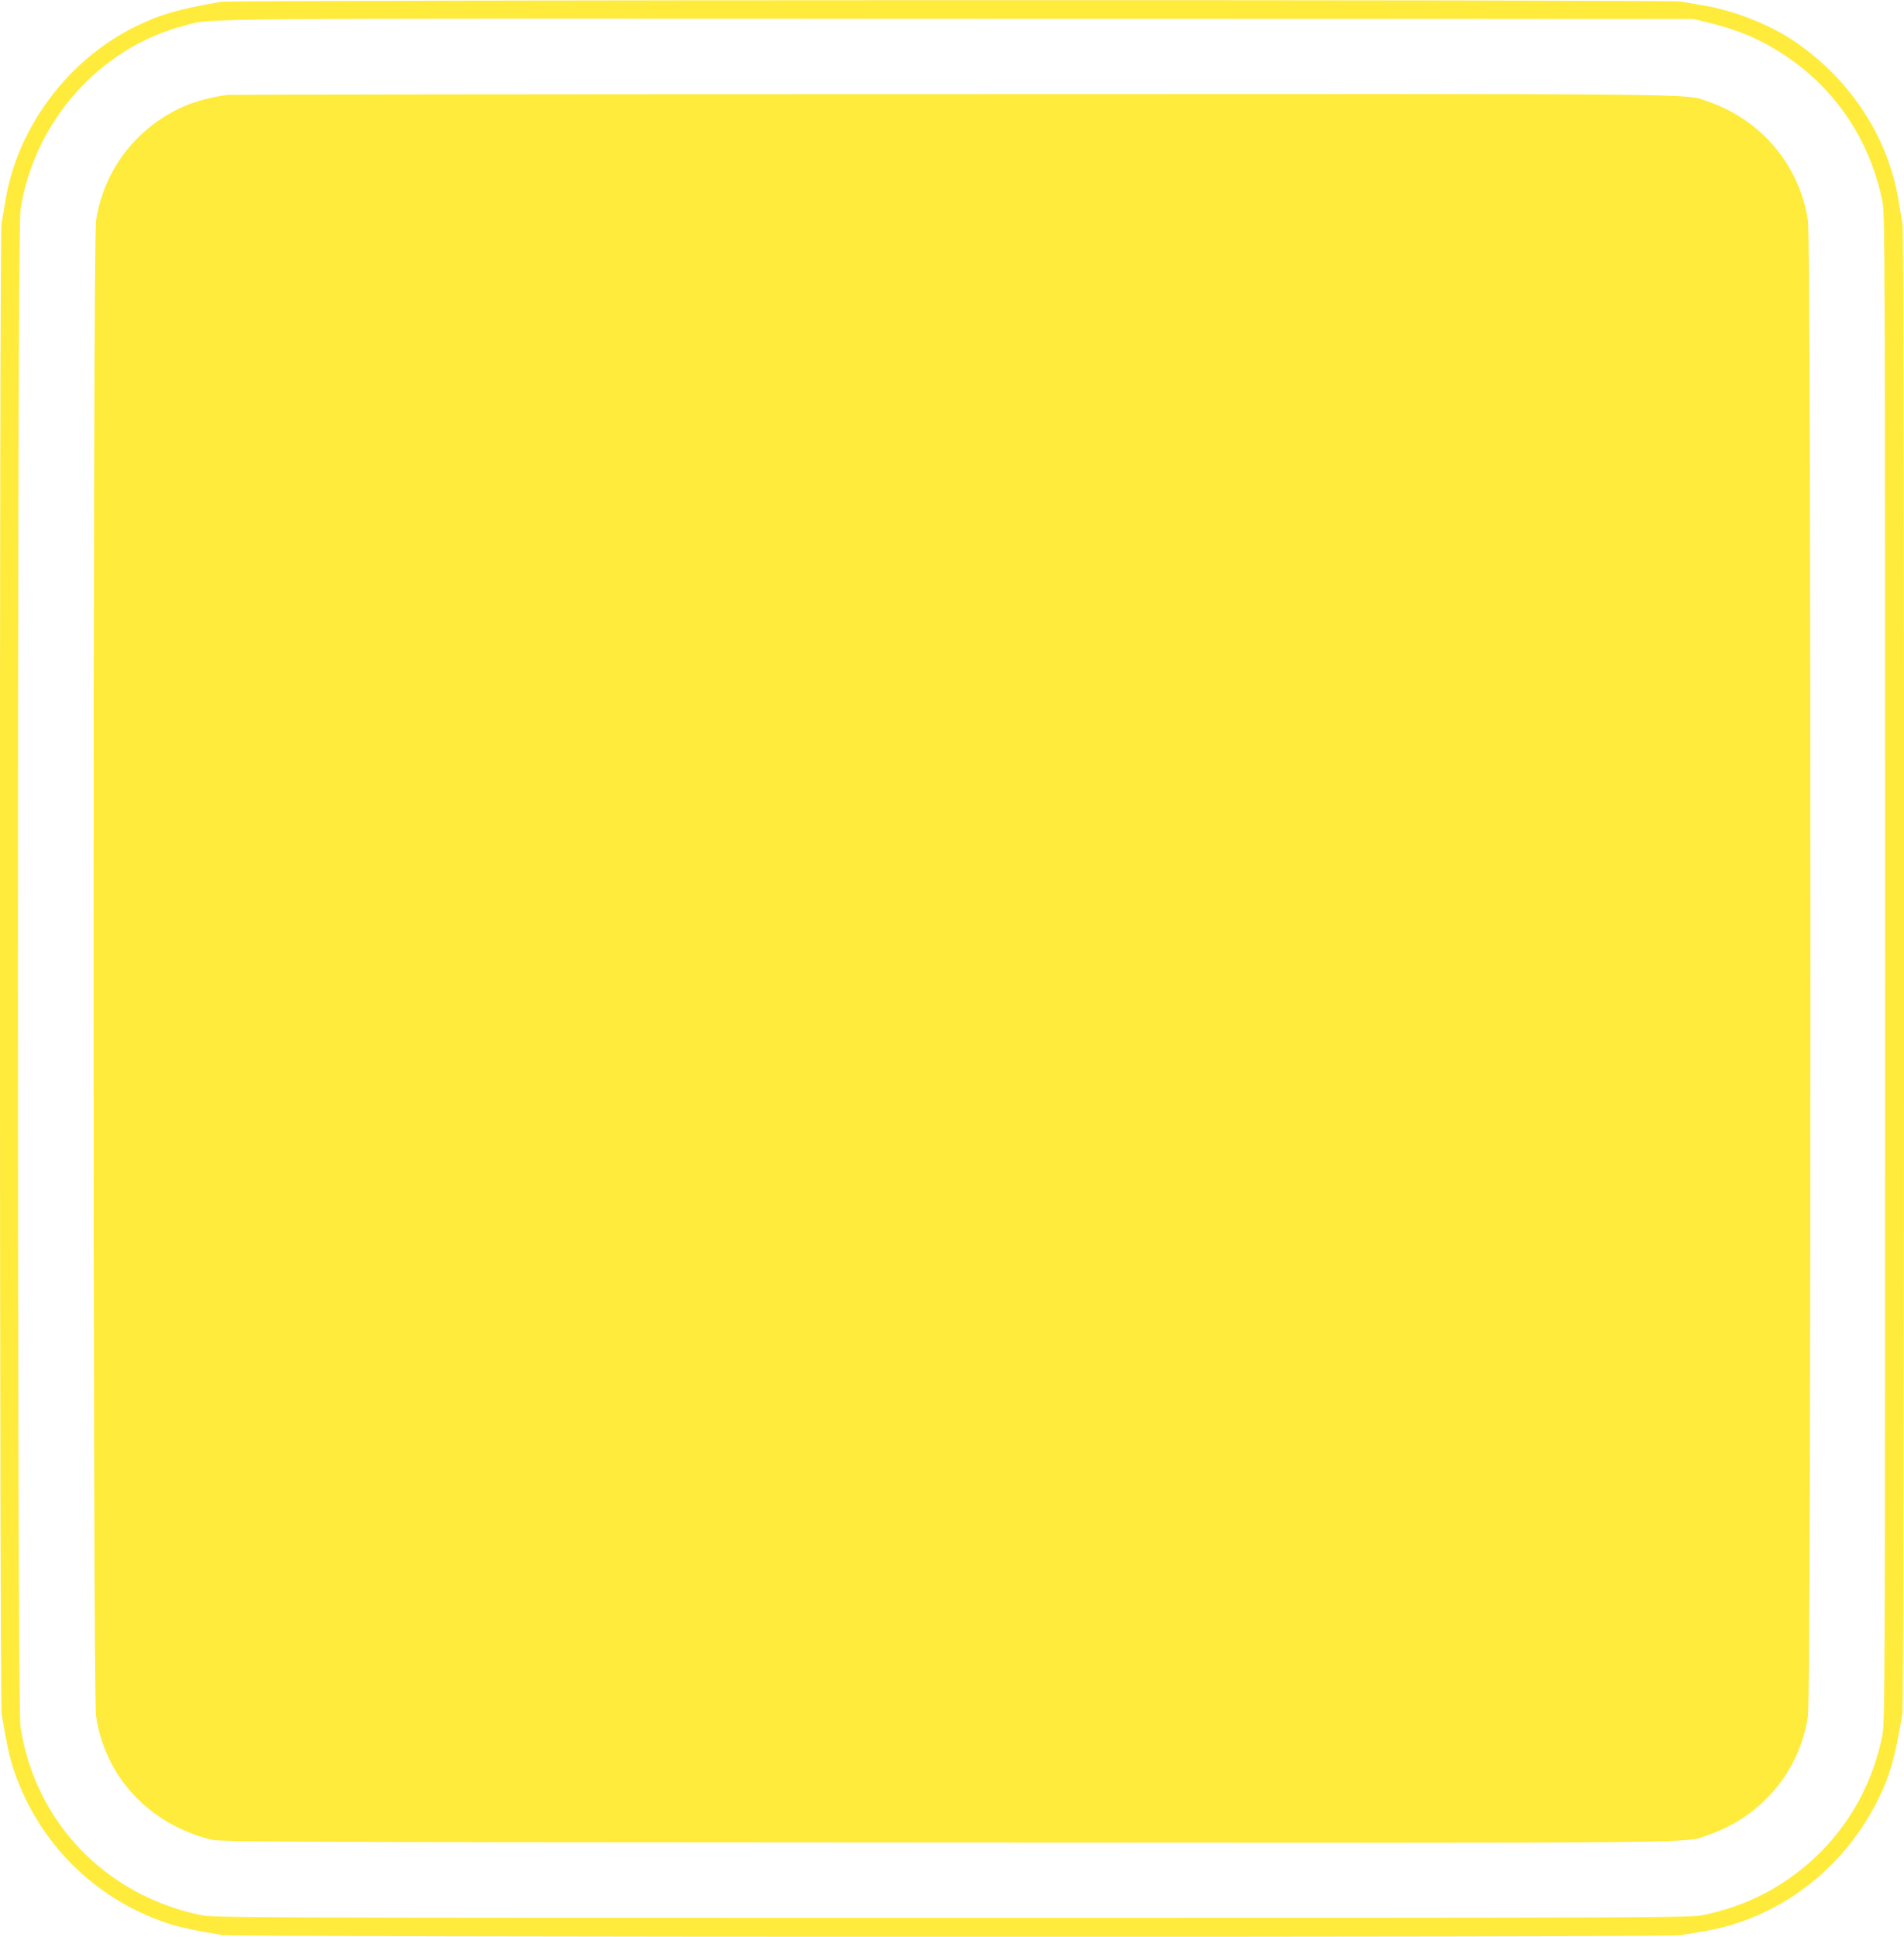
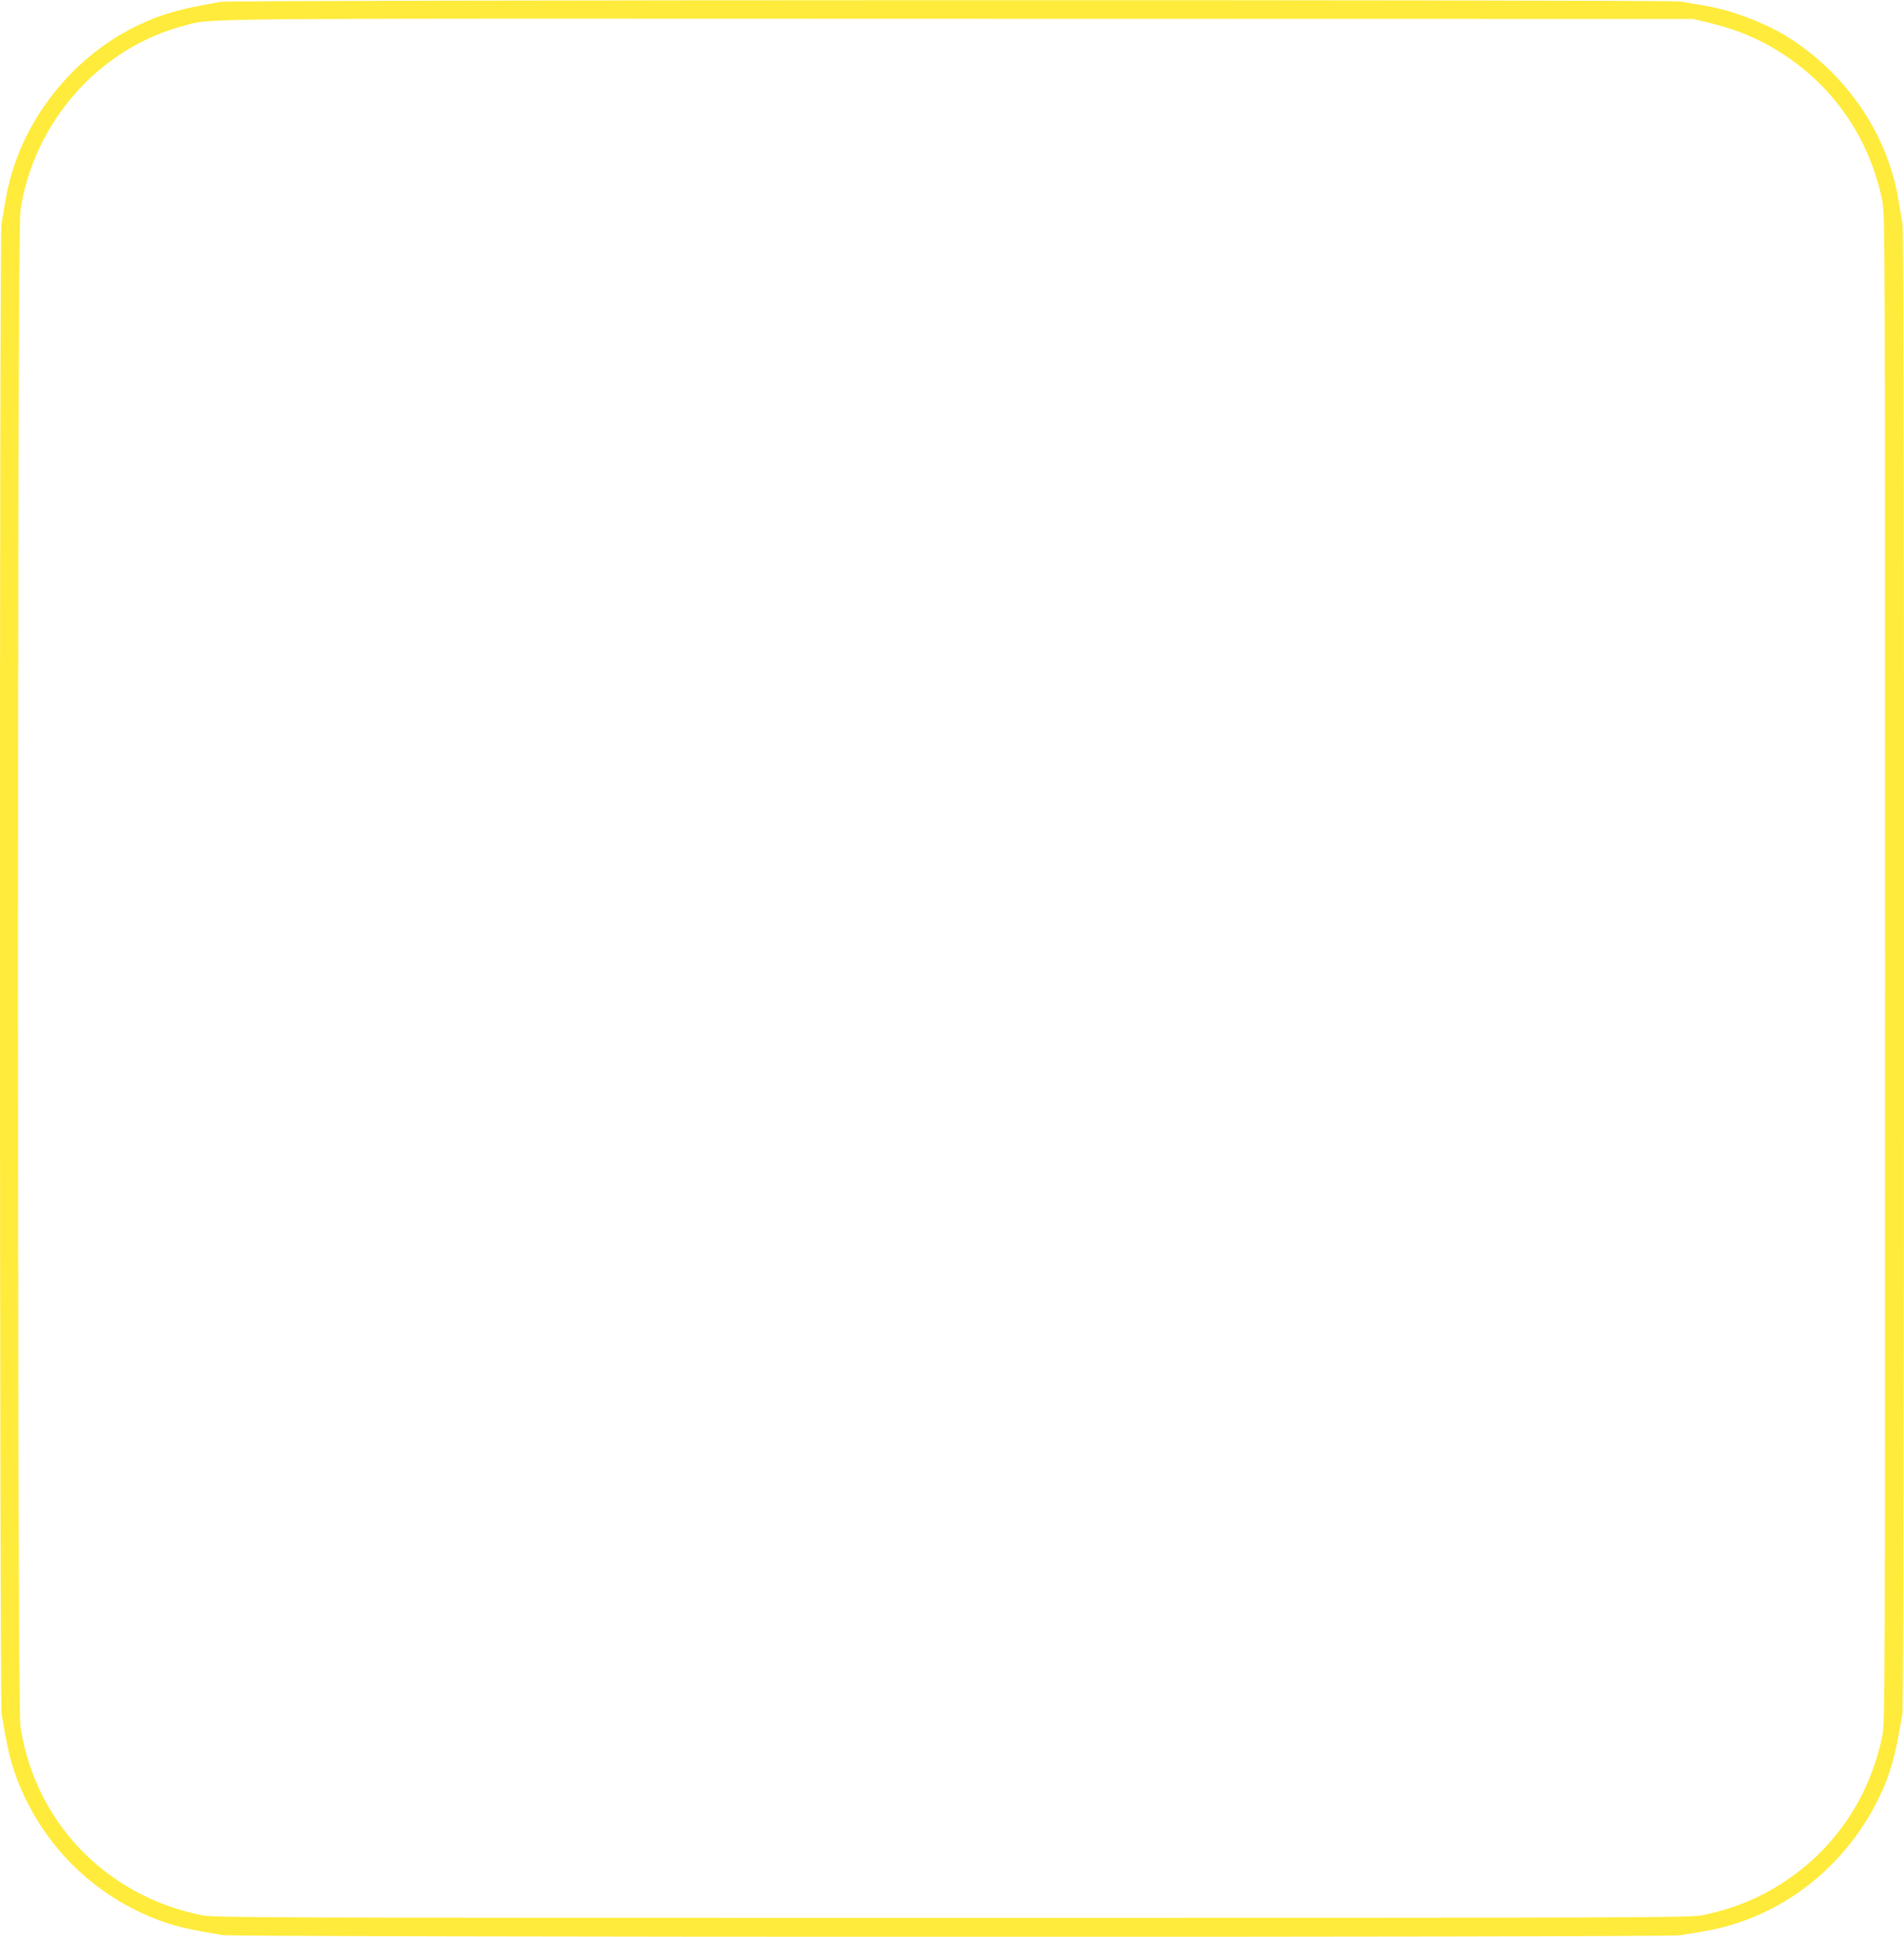
<svg xmlns="http://www.w3.org/2000/svg" version="1.0" width="1259pt" height="1280pt" viewBox="0 0 1259 1280" preserveAspectRatio="xMidYMid meet">
  <g transform="translate(0,1280) scale(0.1,-0.1)" fill="#ffeb3b" stroke="none">
    <path d="M1460 12788 c-281 -49 -397 -82 -559 -161 -449 -218 -785 -666 -865 -1152 -9 -55 -21 -124 -26 -154 -15 -81 -13 -9763 1 -9850 34 -204 53 -291 85 -383 162 -467 524 -830 992 -992 92 -32 179 -51 383 -85 87 -14 9559 -16 9640 -1 30 5 99 17 154 26 488 80 918 403 1148 860 83 164 118 286 166 575 14 87 16 9769 1 9850 -5 30 -17 99 -26 154 -69 421 -321 804 -693 1055 -160 108 -400 202 -596 234 -55 9 -124 21 -154 26 -73 13 -9575 11 -9651 -2z m9827 -135 c201 -48 355 -113 511 -216 338 -223 564 -558 648 -962 18 -87 19 -230 19 -5075 0 -4845 -1 -4988 -19 -5075 -84 -403 -311 -739 -648 -962 -162 -107 -334 -177 -533 -219 -87 -18 -228 -19 -4970 -19 -4742 0 -4883 1 -4970 19 -631 132 -1094 617 -1190 1246 -22 143 -22 9877 0 10020 90 587 523 1075 1085 1221 191 50 -71 47 5110 45 l4865 -1 92 -22z" />
-     <path d="M1505 12173 c-95 -12 -200 -39 -275 -70 -320 -135 -544 -421 -595 -762 -22 -145 -22 -9737 0 -9882 60 -403 352 -715 761 -817 64 -15 388 -17 4852 -19 5176 -3 4885 -6 5043 48 357 122 609 421 664 788 22 145 22 9737 0 9882 -55 367 -310 669 -664 789 -157 53 120 50 -5006 48 -2612 0 -4763 -3 -4780 -5z" />
  </g>
</svg>